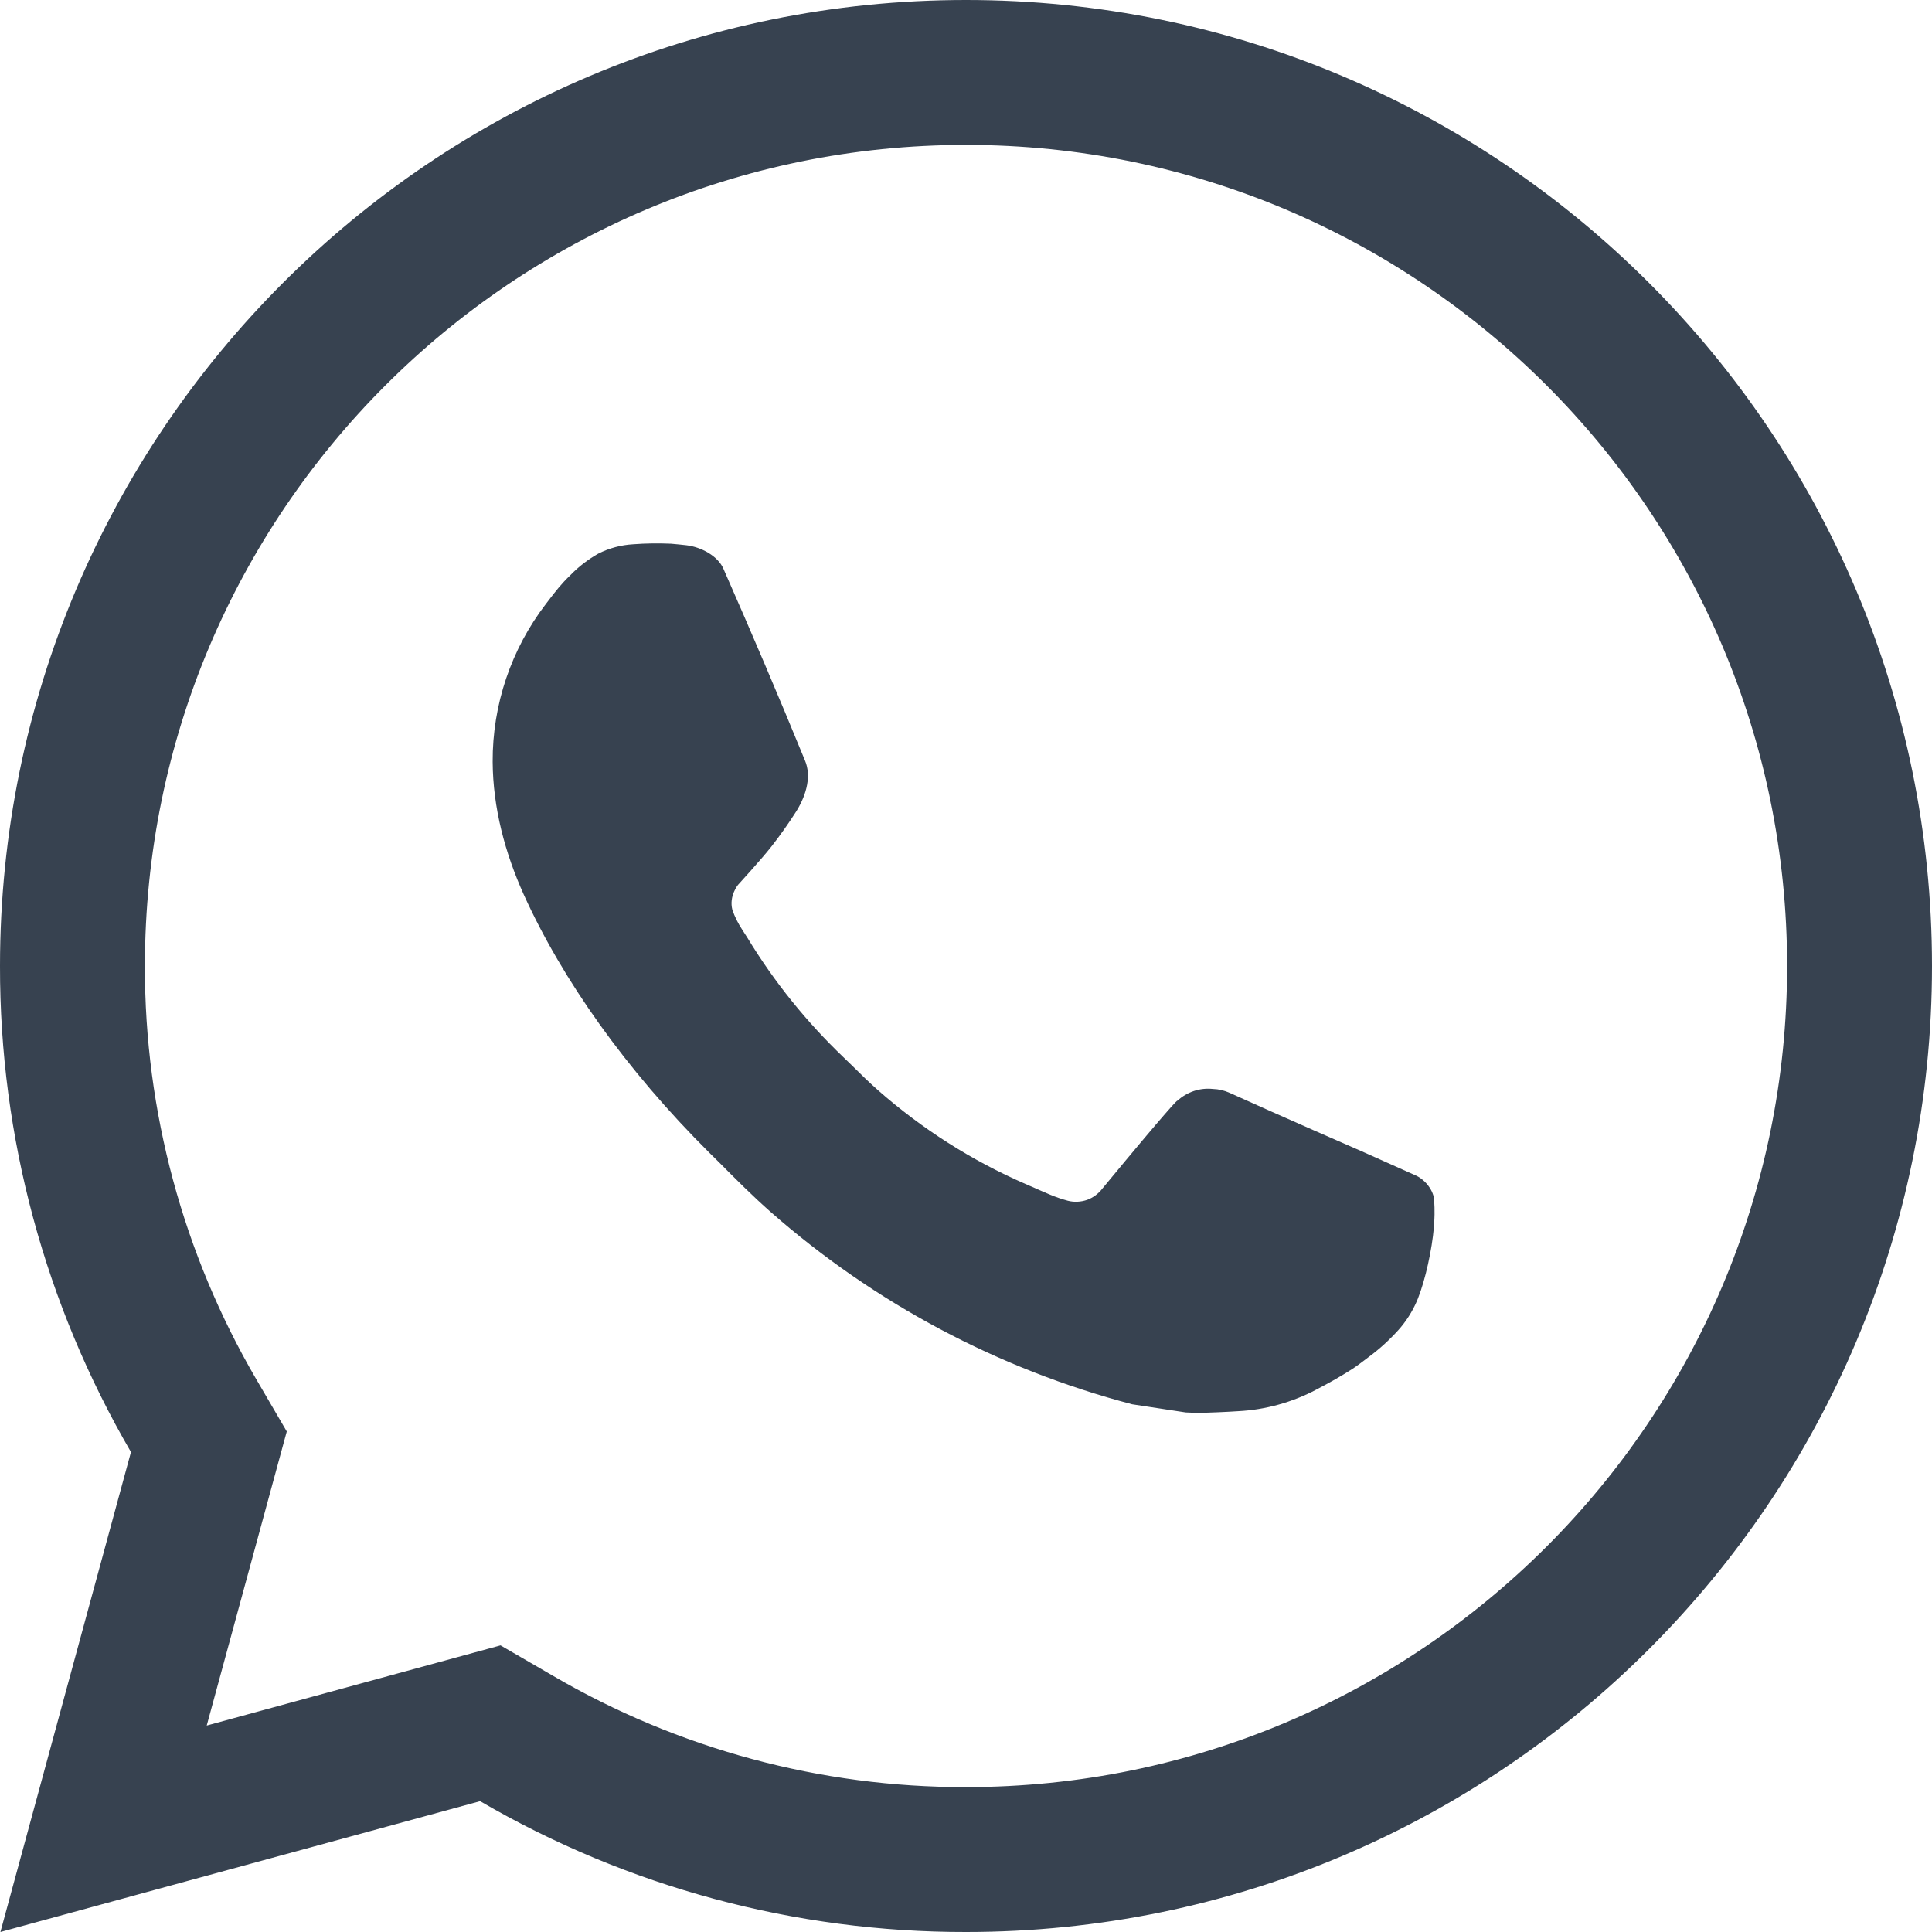
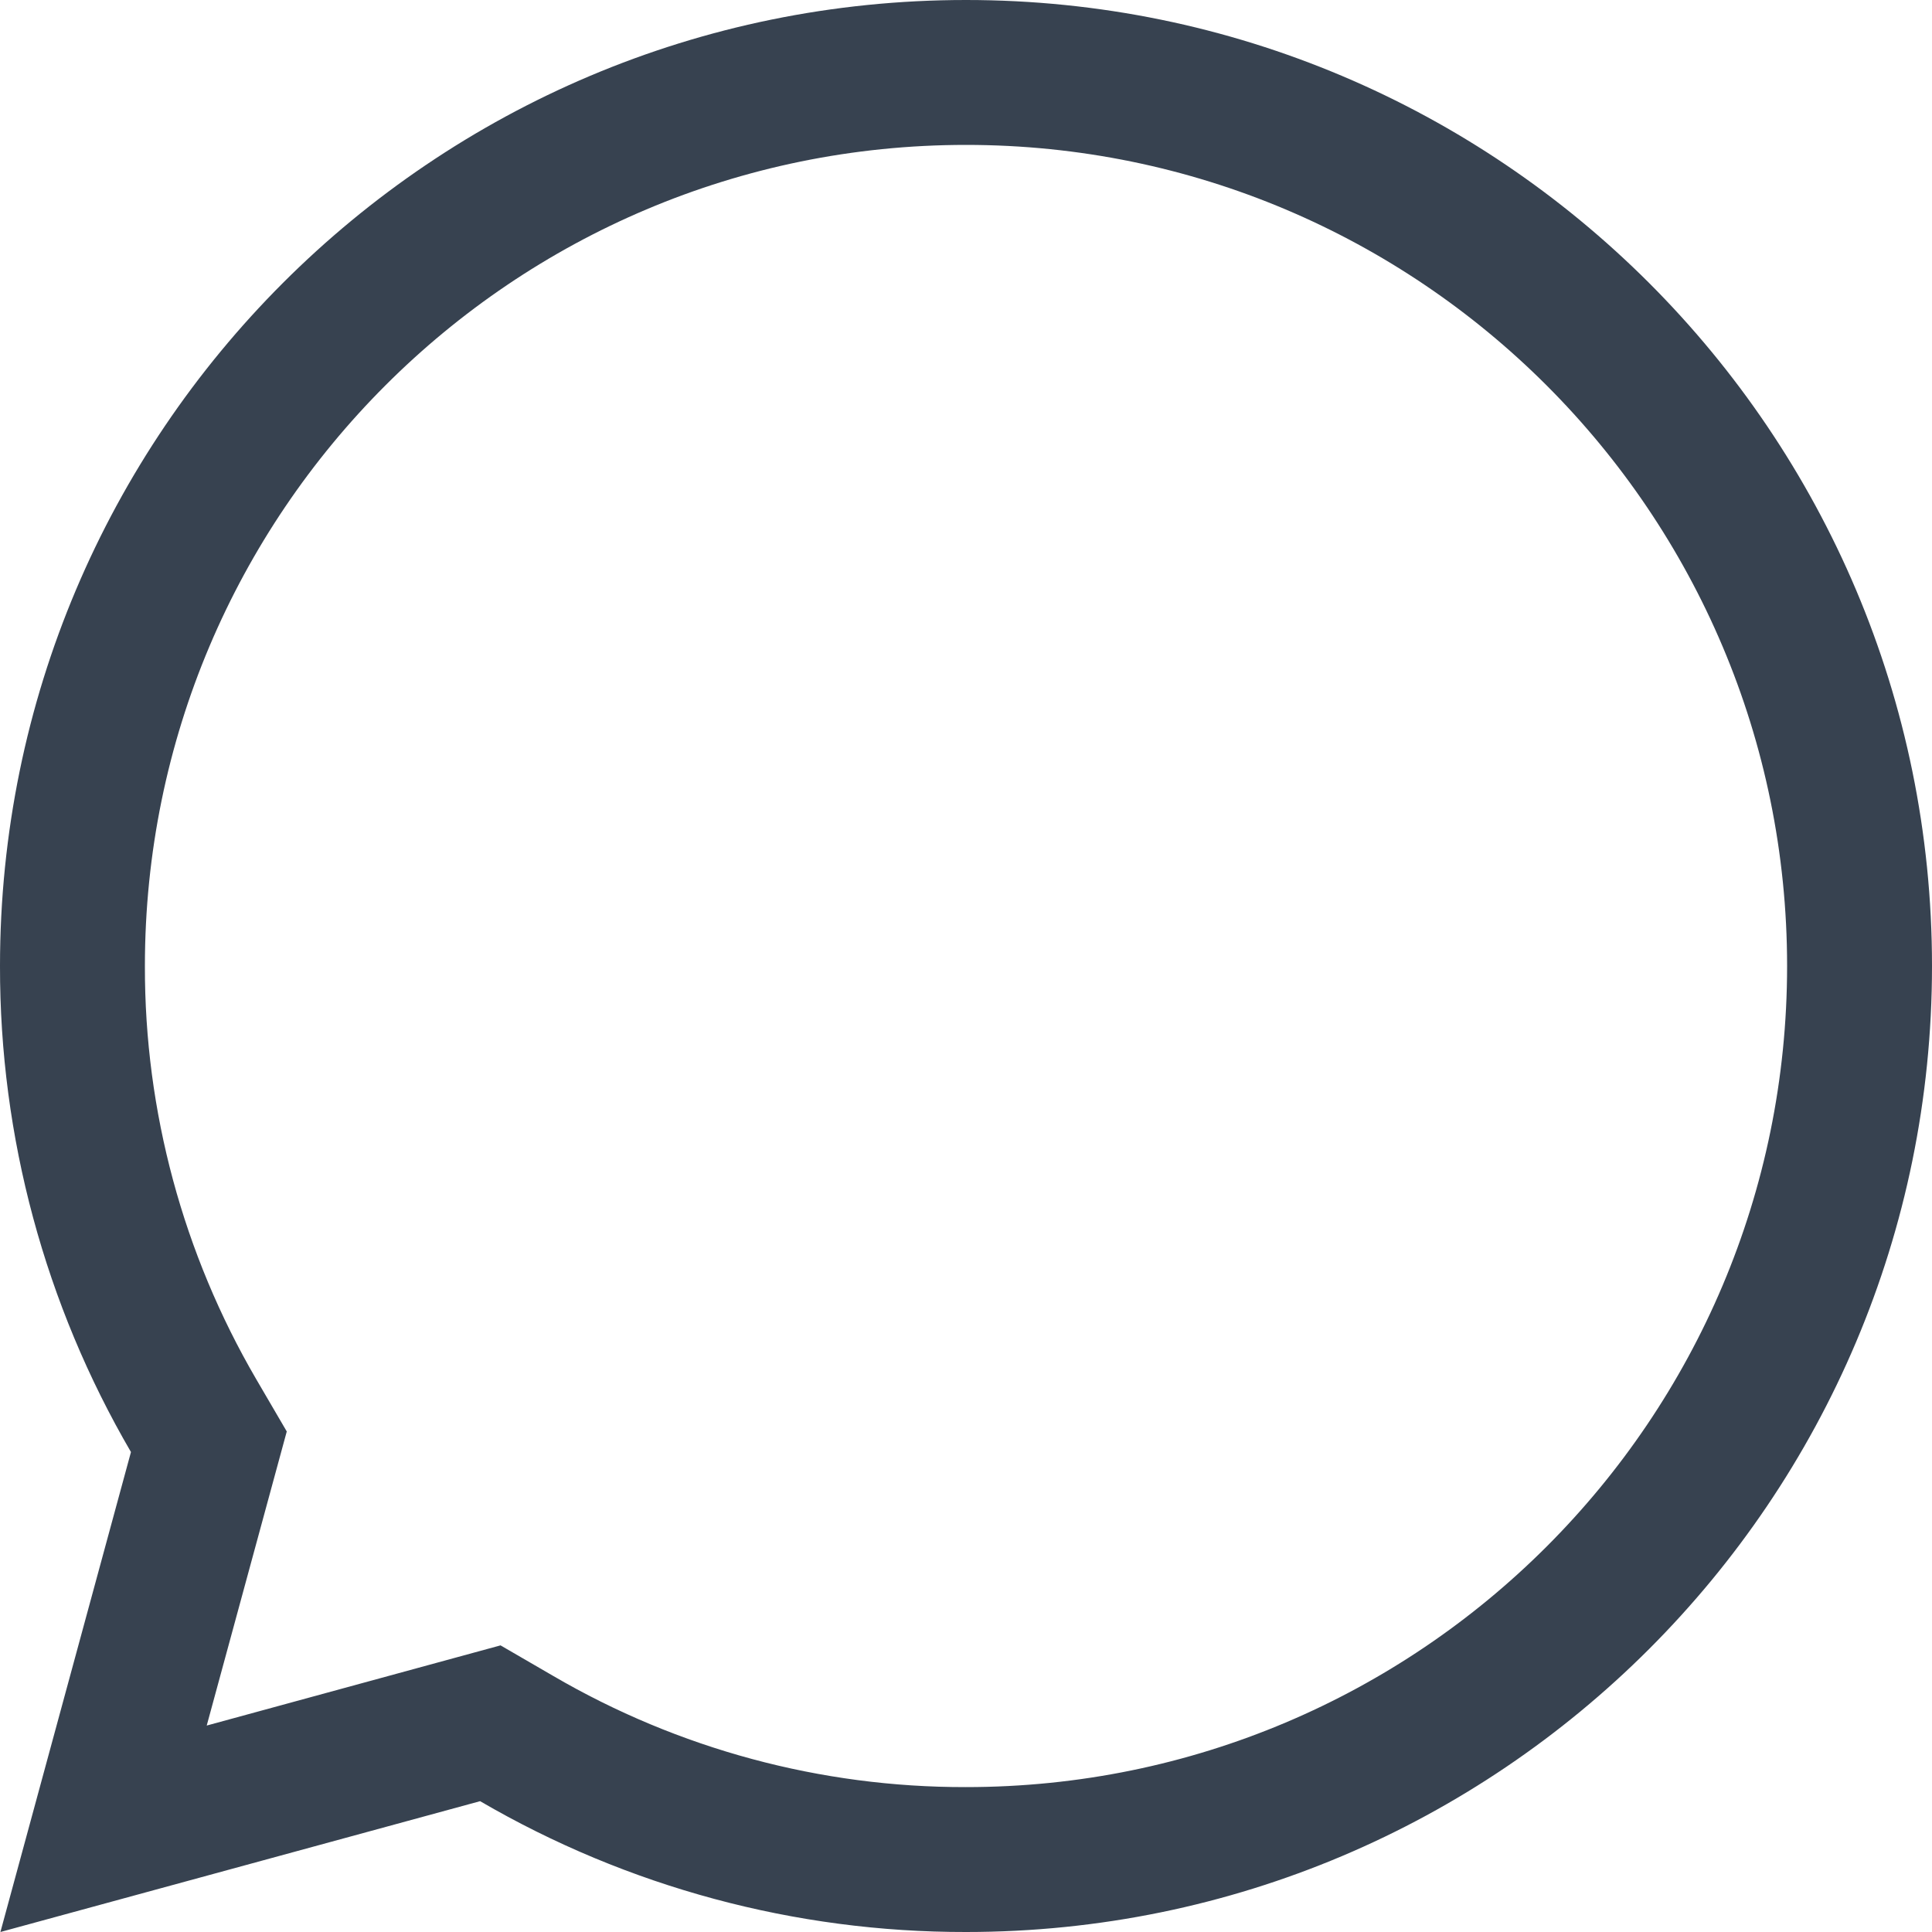
<svg xmlns="http://www.w3.org/2000/svg" width="14" height="14" viewBox="0 0 14 14" fill="none">
-   <path d="M4.335 4.012C4.414 3.972 4.5 3.949 4.588 3.944C4.68 3.937 4.771 3.936 4.863 3.94C4.9 3.943 4.937 3.947 4.974 3.951C5.082 3.964 5.202 4.029 5.242 4.121C5.445 4.582 5.643 5.046 5.834 5.513C5.877 5.616 5.851 5.749 5.771 5.878C5.715 5.966 5.655 6.051 5.591 6.133C5.514 6.231 5.348 6.412 5.348 6.412C5.348 6.412 5.281 6.493 5.307 6.593C5.324 6.642 5.347 6.689 5.376 6.733L5.417 6.797C5.61 7.115 5.844 7.405 6.113 7.662C6.135 7.683 6.157 7.705 6.179 7.726C6.238 7.785 6.298 7.843 6.36 7.898C6.68 8.18 7.041 8.41 7.432 8.58L7.435 8.581C7.452 8.589 7.466 8.595 7.481 8.601C7.515 8.616 7.547 8.631 7.607 8.656C7.65 8.674 7.693 8.689 7.738 8.701C7.784 8.713 7.832 8.71 7.877 8.695C7.921 8.679 7.96 8.65 7.989 8.612C8.482 8.015 8.528 7.976 8.531 7.976V7.977C8.566 7.945 8.606 7.921 8.651 7.906C8.695 7.891 8.743 7.886 8.789 7.891C8.831 7.892 8.872 7.902 8.91 7.919C9.273 8.084 9.866 8.342 9.866 8.342L10.264 8.52C10.33 8.552 10.39 8.628 10.393 8.701C10.393 8.703 10.393 8.706 10.393 8.709C10.396 8.755 10.399 8.828 10.384 8.955C10.362 9.132 10.309 9.344 10.255 9.455C10.218 9.533 10.169 9.602 10.112 9.661C10.036 9.741 9.979 9.789 9.887 9.857C9.831 9.9 9.801 9.919 9.801 9.919C9.707 9.979 9.653 10.009 9.54 10.069C9.364 10.162 9.17 10.216 8.972 10.226C8.949 10.227 8.927 10.229 8.905 10.23C8.801 10.235 8.696 10.241 8.592 10.235L8.204 10.176C7.233 9.921 6.336 9.443 5.583 8.781C5.454 8.667 5.333 8.546 5.212 8.424C5.188 8.401 5.164 8.377 5.141 8.354C4.534 7.75 4.075 7.099 3.796 6.484C3.659 6.18 3.572 5.854 3.57 5.52C3.568 5.107 3.704 4.704 3.956 4.376C3.964 4.366 3.971 4.356 3.979 4.346C4.021 4.291 4.065 4.233 4.134 4.167C4.193 4.106 4.261 4.054 4.335 4.012Z" fill="#374250" />
  <path fill-rule="evenodd" clip-rule="evenodd" d="M0.949 10.522C0.326 9.453 -0.002 8.238 9.40256e-06 7C9.40256e-06 3.134 3.134 0 7 0C10.866 0 14 3.134 14 7C14 10.866 10.866 14 7 14C5.763 14.002 4.548 13.675 3.479 13.052L0.003 14L0.949 10.522ZM1.498 12.504L2.078 10.373L1.856 9.993C1.327 9.085 1.048 8.053 1.05 7.002V7C1.05 3.714 3.714 1.05 7 1.05C10.286 1.05 12.95 3.714 12.95 7C12.95 10.286 10.286 12.95 7 12.95L6.998 12.95C5.948 12.952 4.916 12.674 4.008 12.144L3.627 11.923L1.498 12.504Z" fill="#374250" />
</svg>